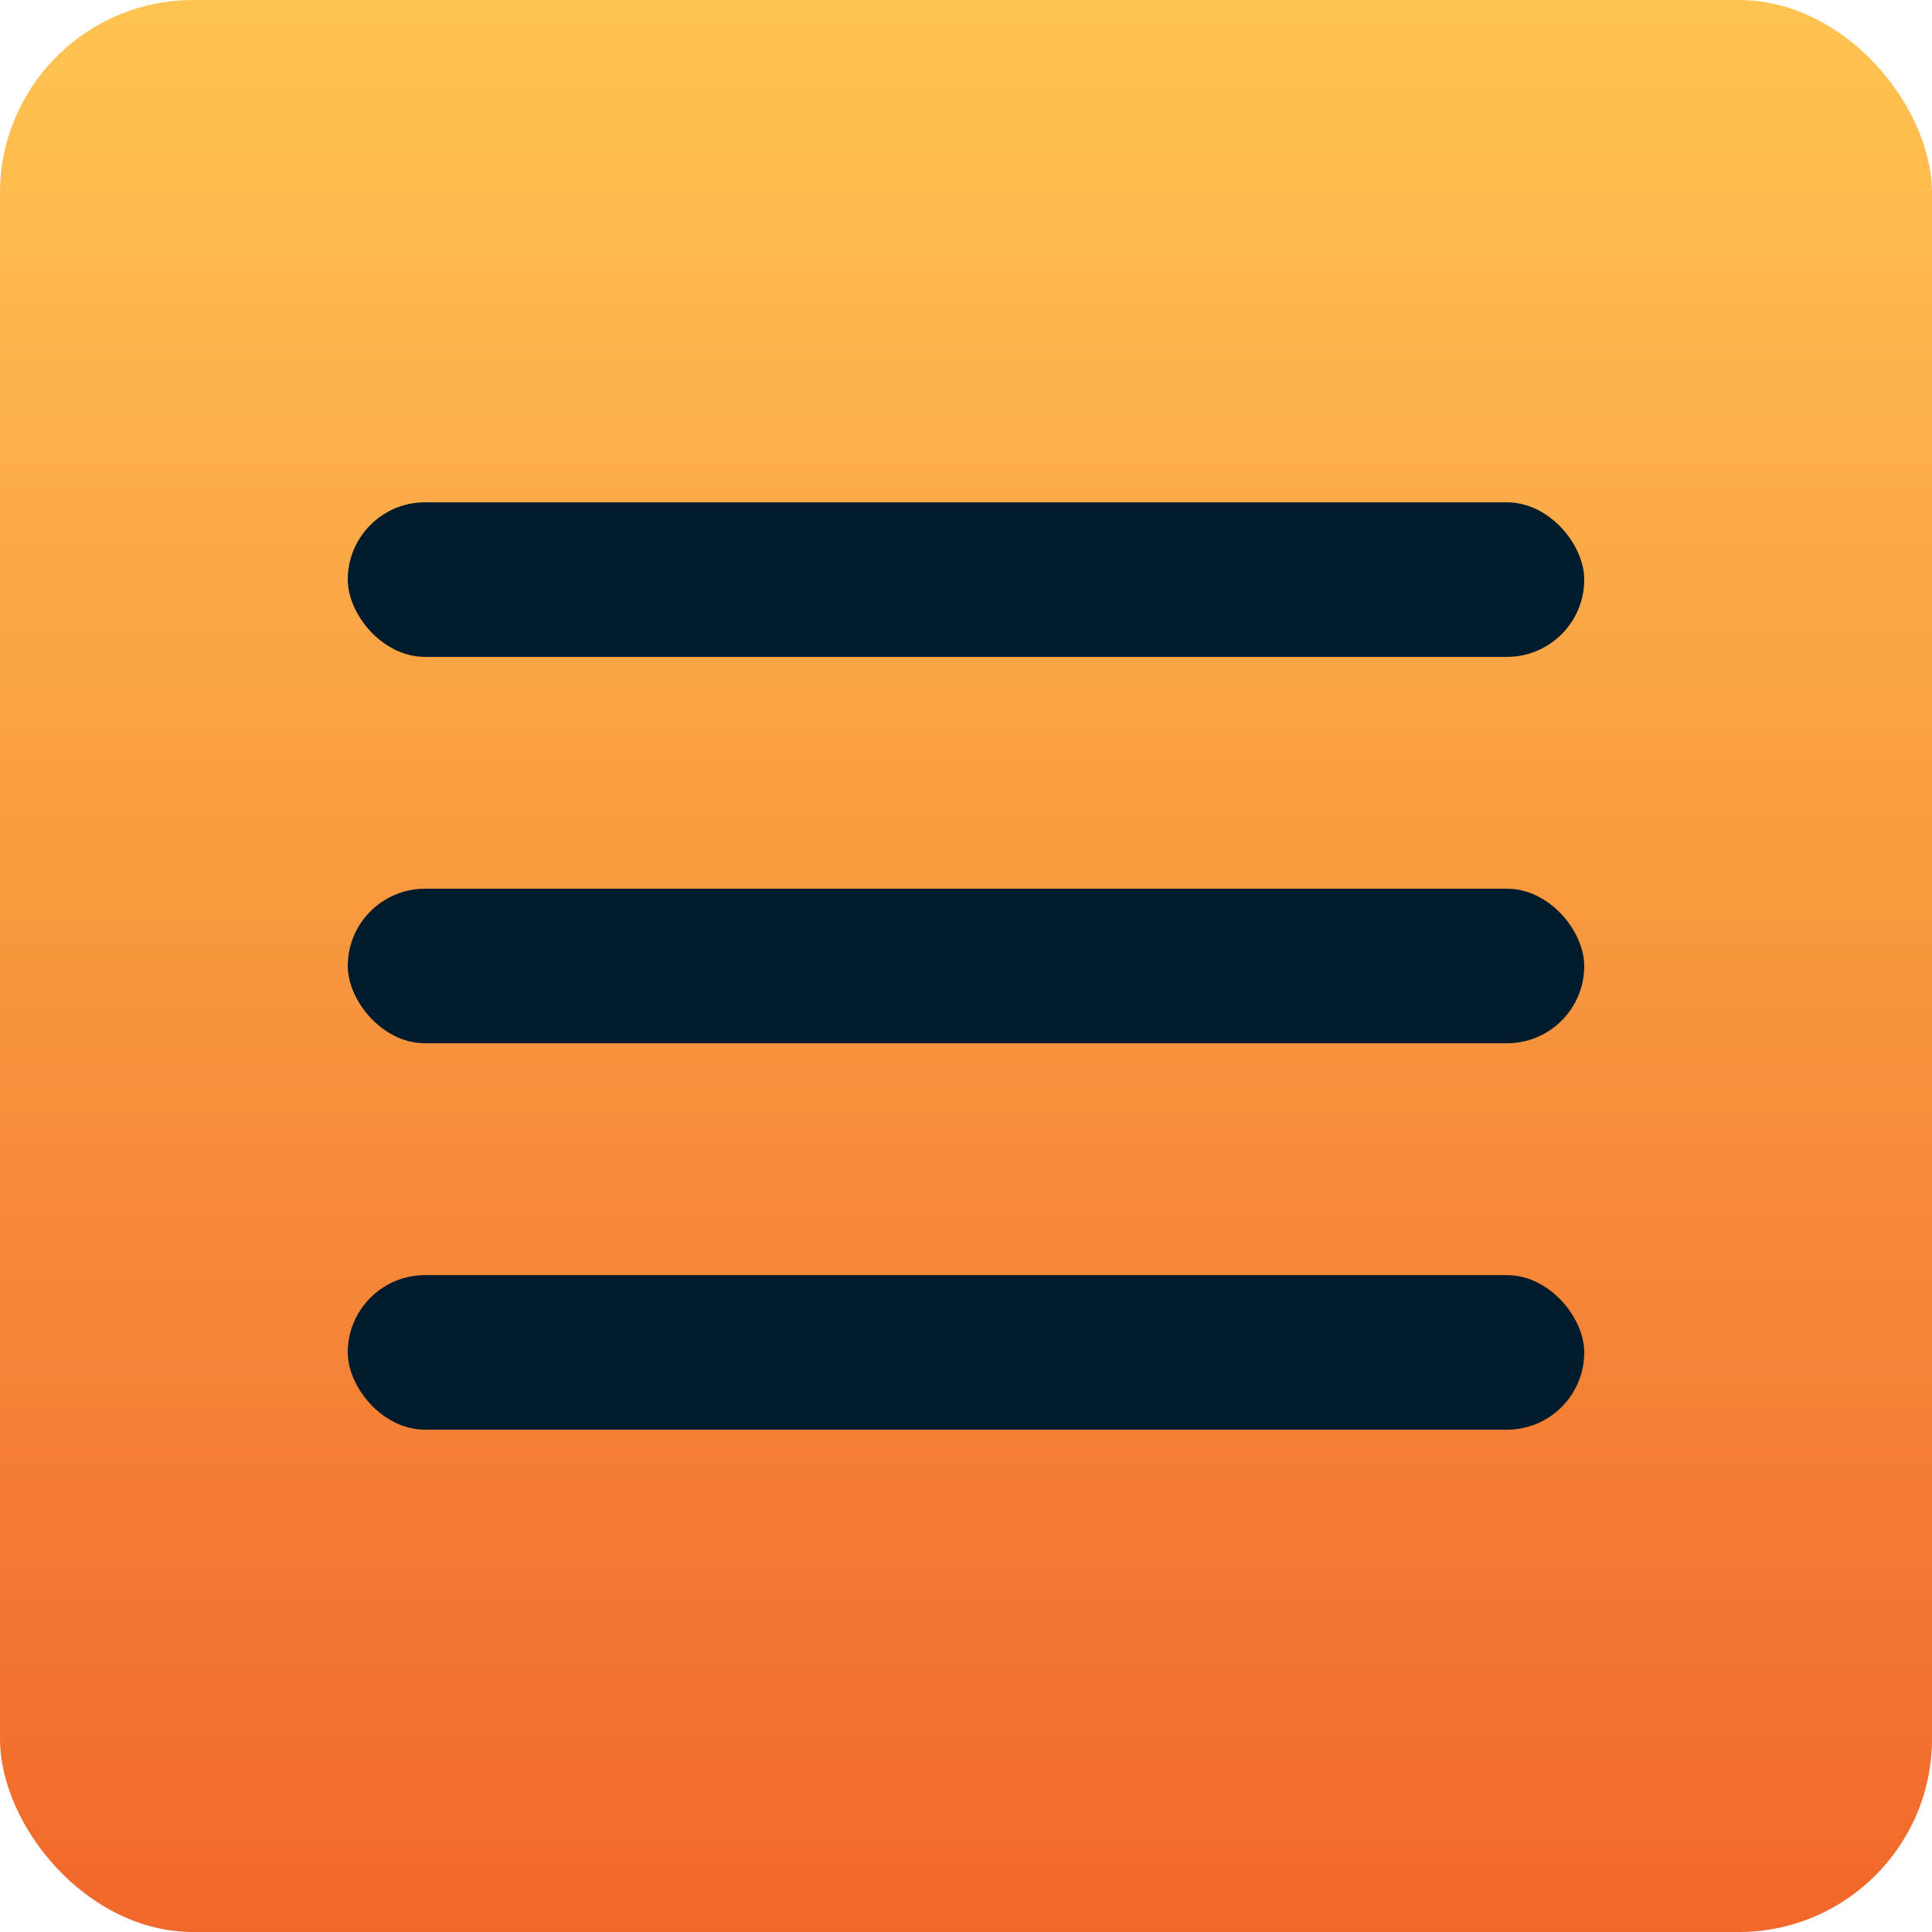
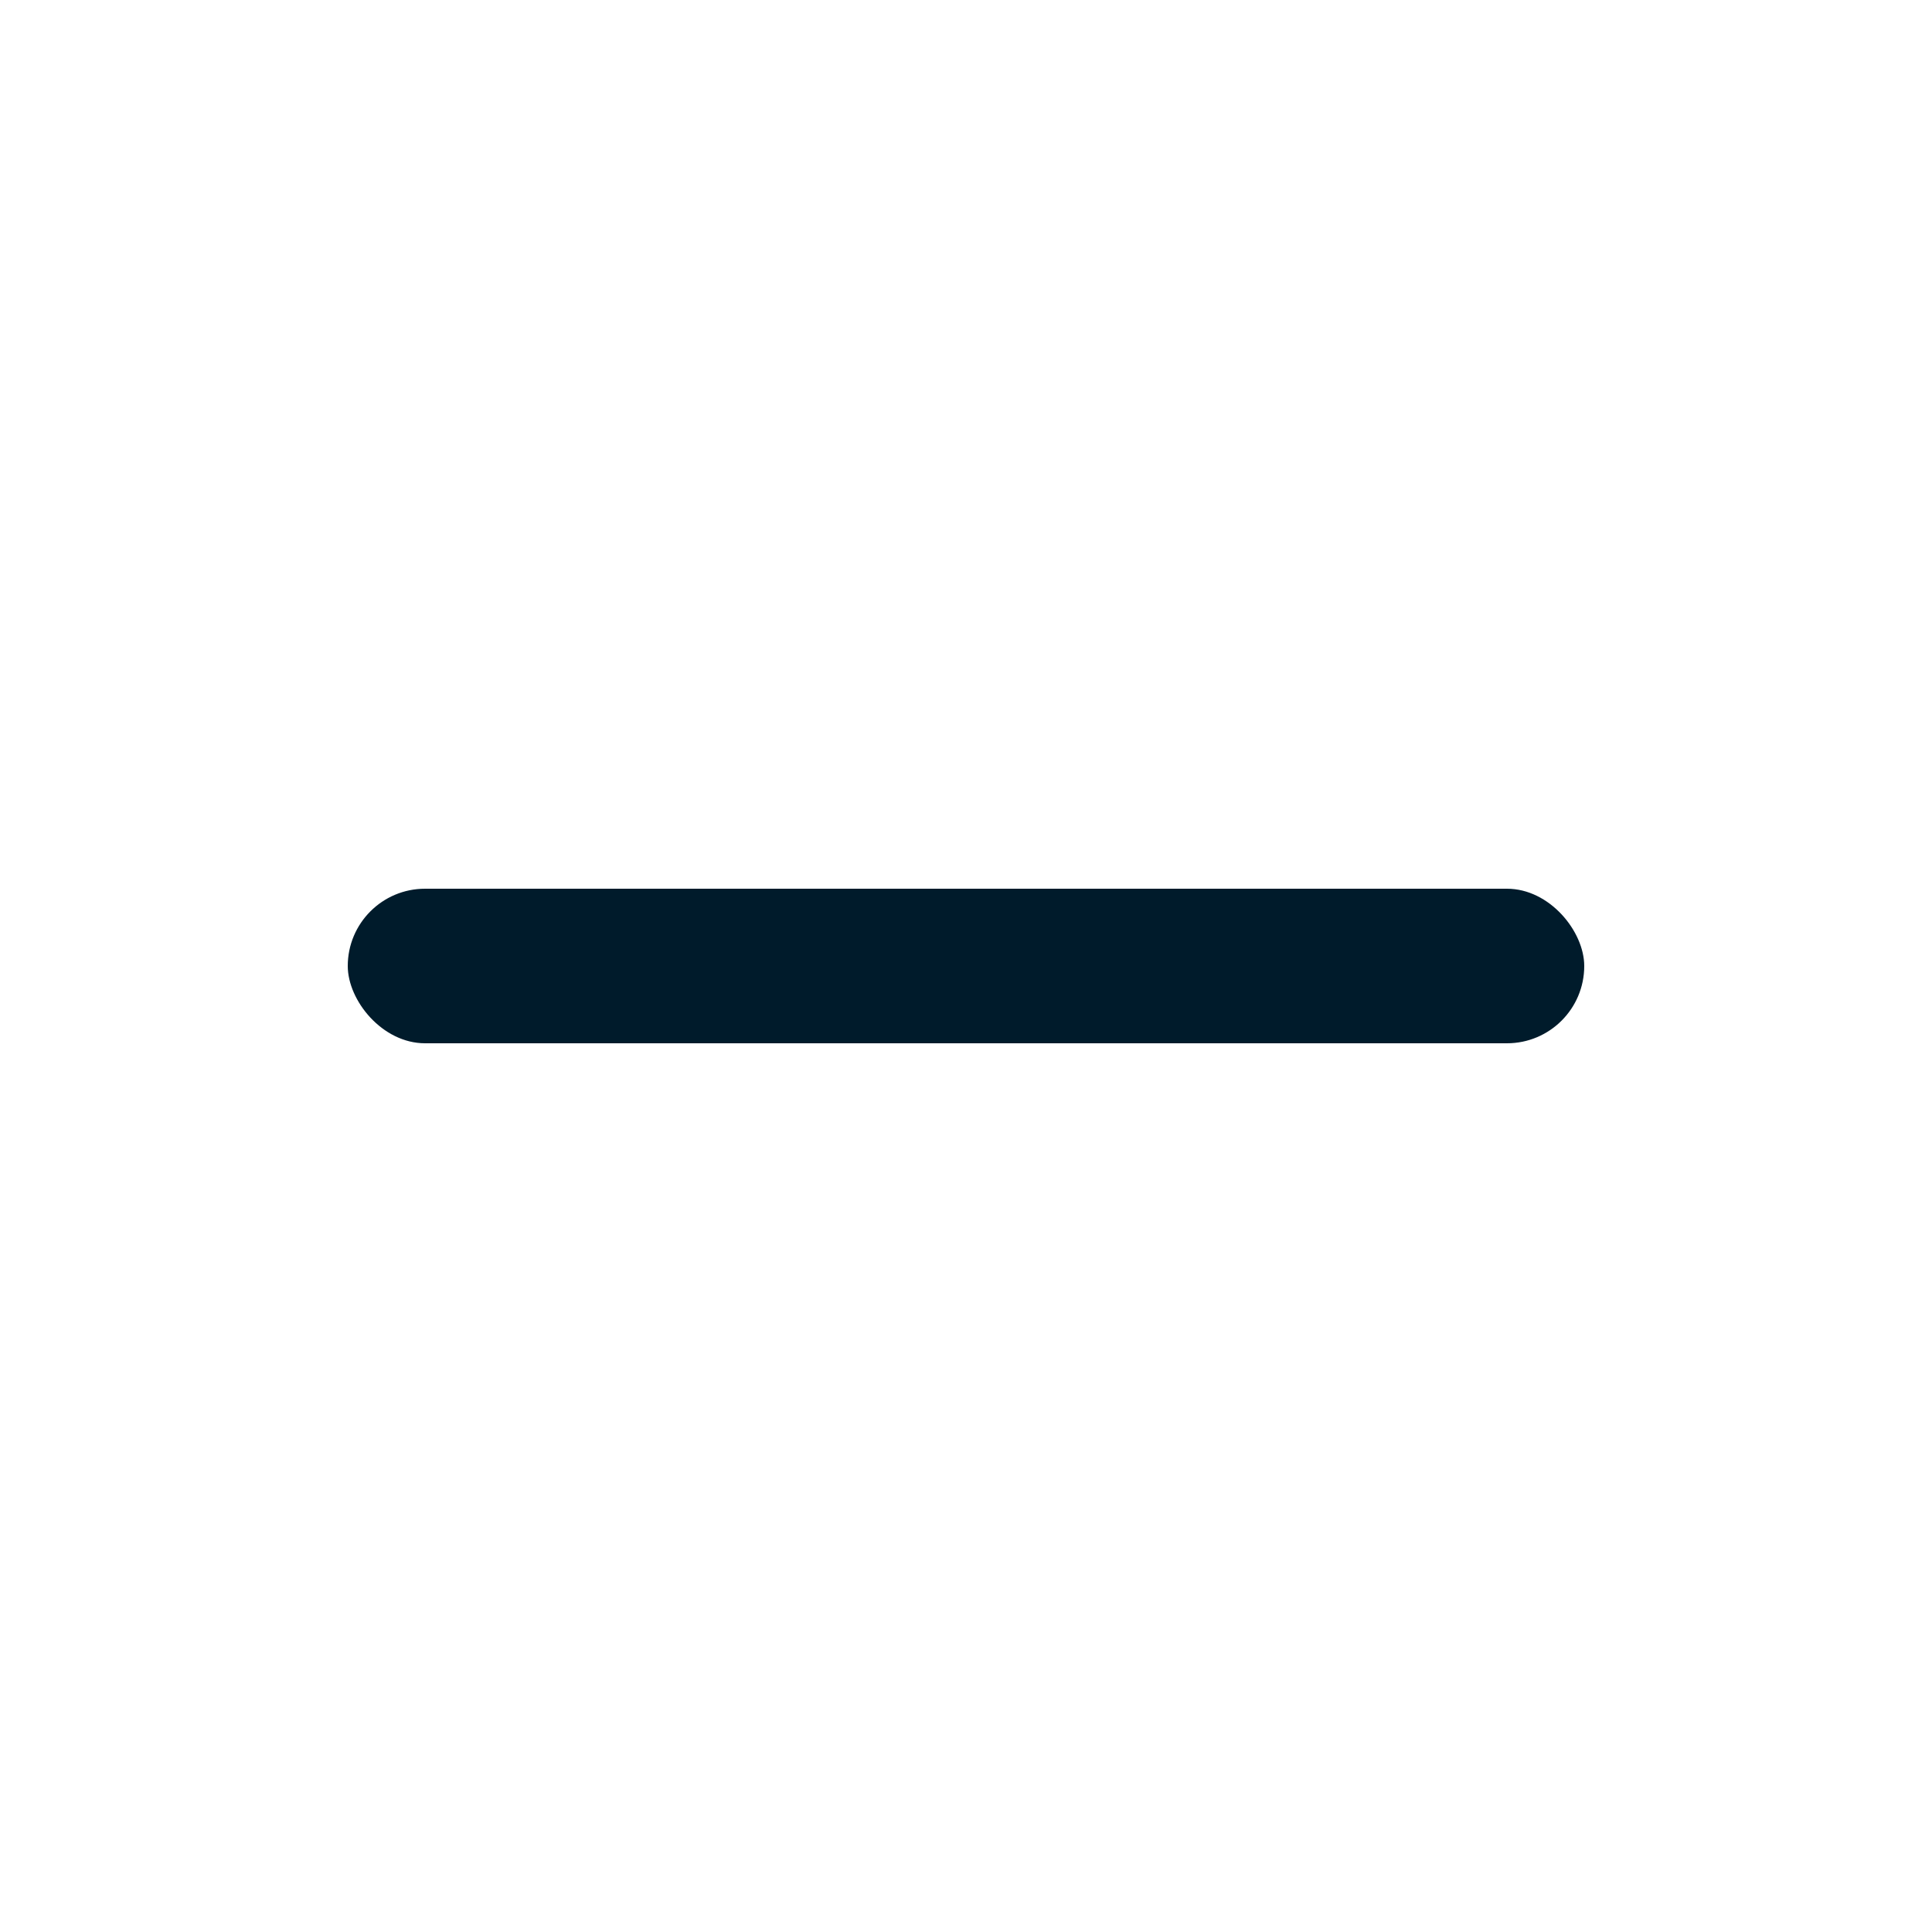
<svg xmlns="http://www.w3.org/2000/svg" width="50" height="50" viewBox="0 0 50 50">
  <defs>
    <linearGradient x1="50%" y1="0%" x2="50%" y2="100%" id="qtprwbon6a">
      <stop stop-color="#FFC452" offset="0%" />
      <stop stop-color="#F1672A" offset="100%" />
    </linearGradient>
  </defs>
  <g fill="none" fill-rule="evenodd">
-     <rect fill="url(#qtprwbon6a)" width="50" height="50" rx="5" />
-     <rect fill="#001B2B" x="9" y="13" width="32" height="4" rx="2" />
    <rect fill="#001B2B" x="9" y="23" width="32" height="4" rx="2" />
-     <rect fill="#001B2B" x="9" y="33" width="32" height="4" rx="2" />
  </g>
</svg>